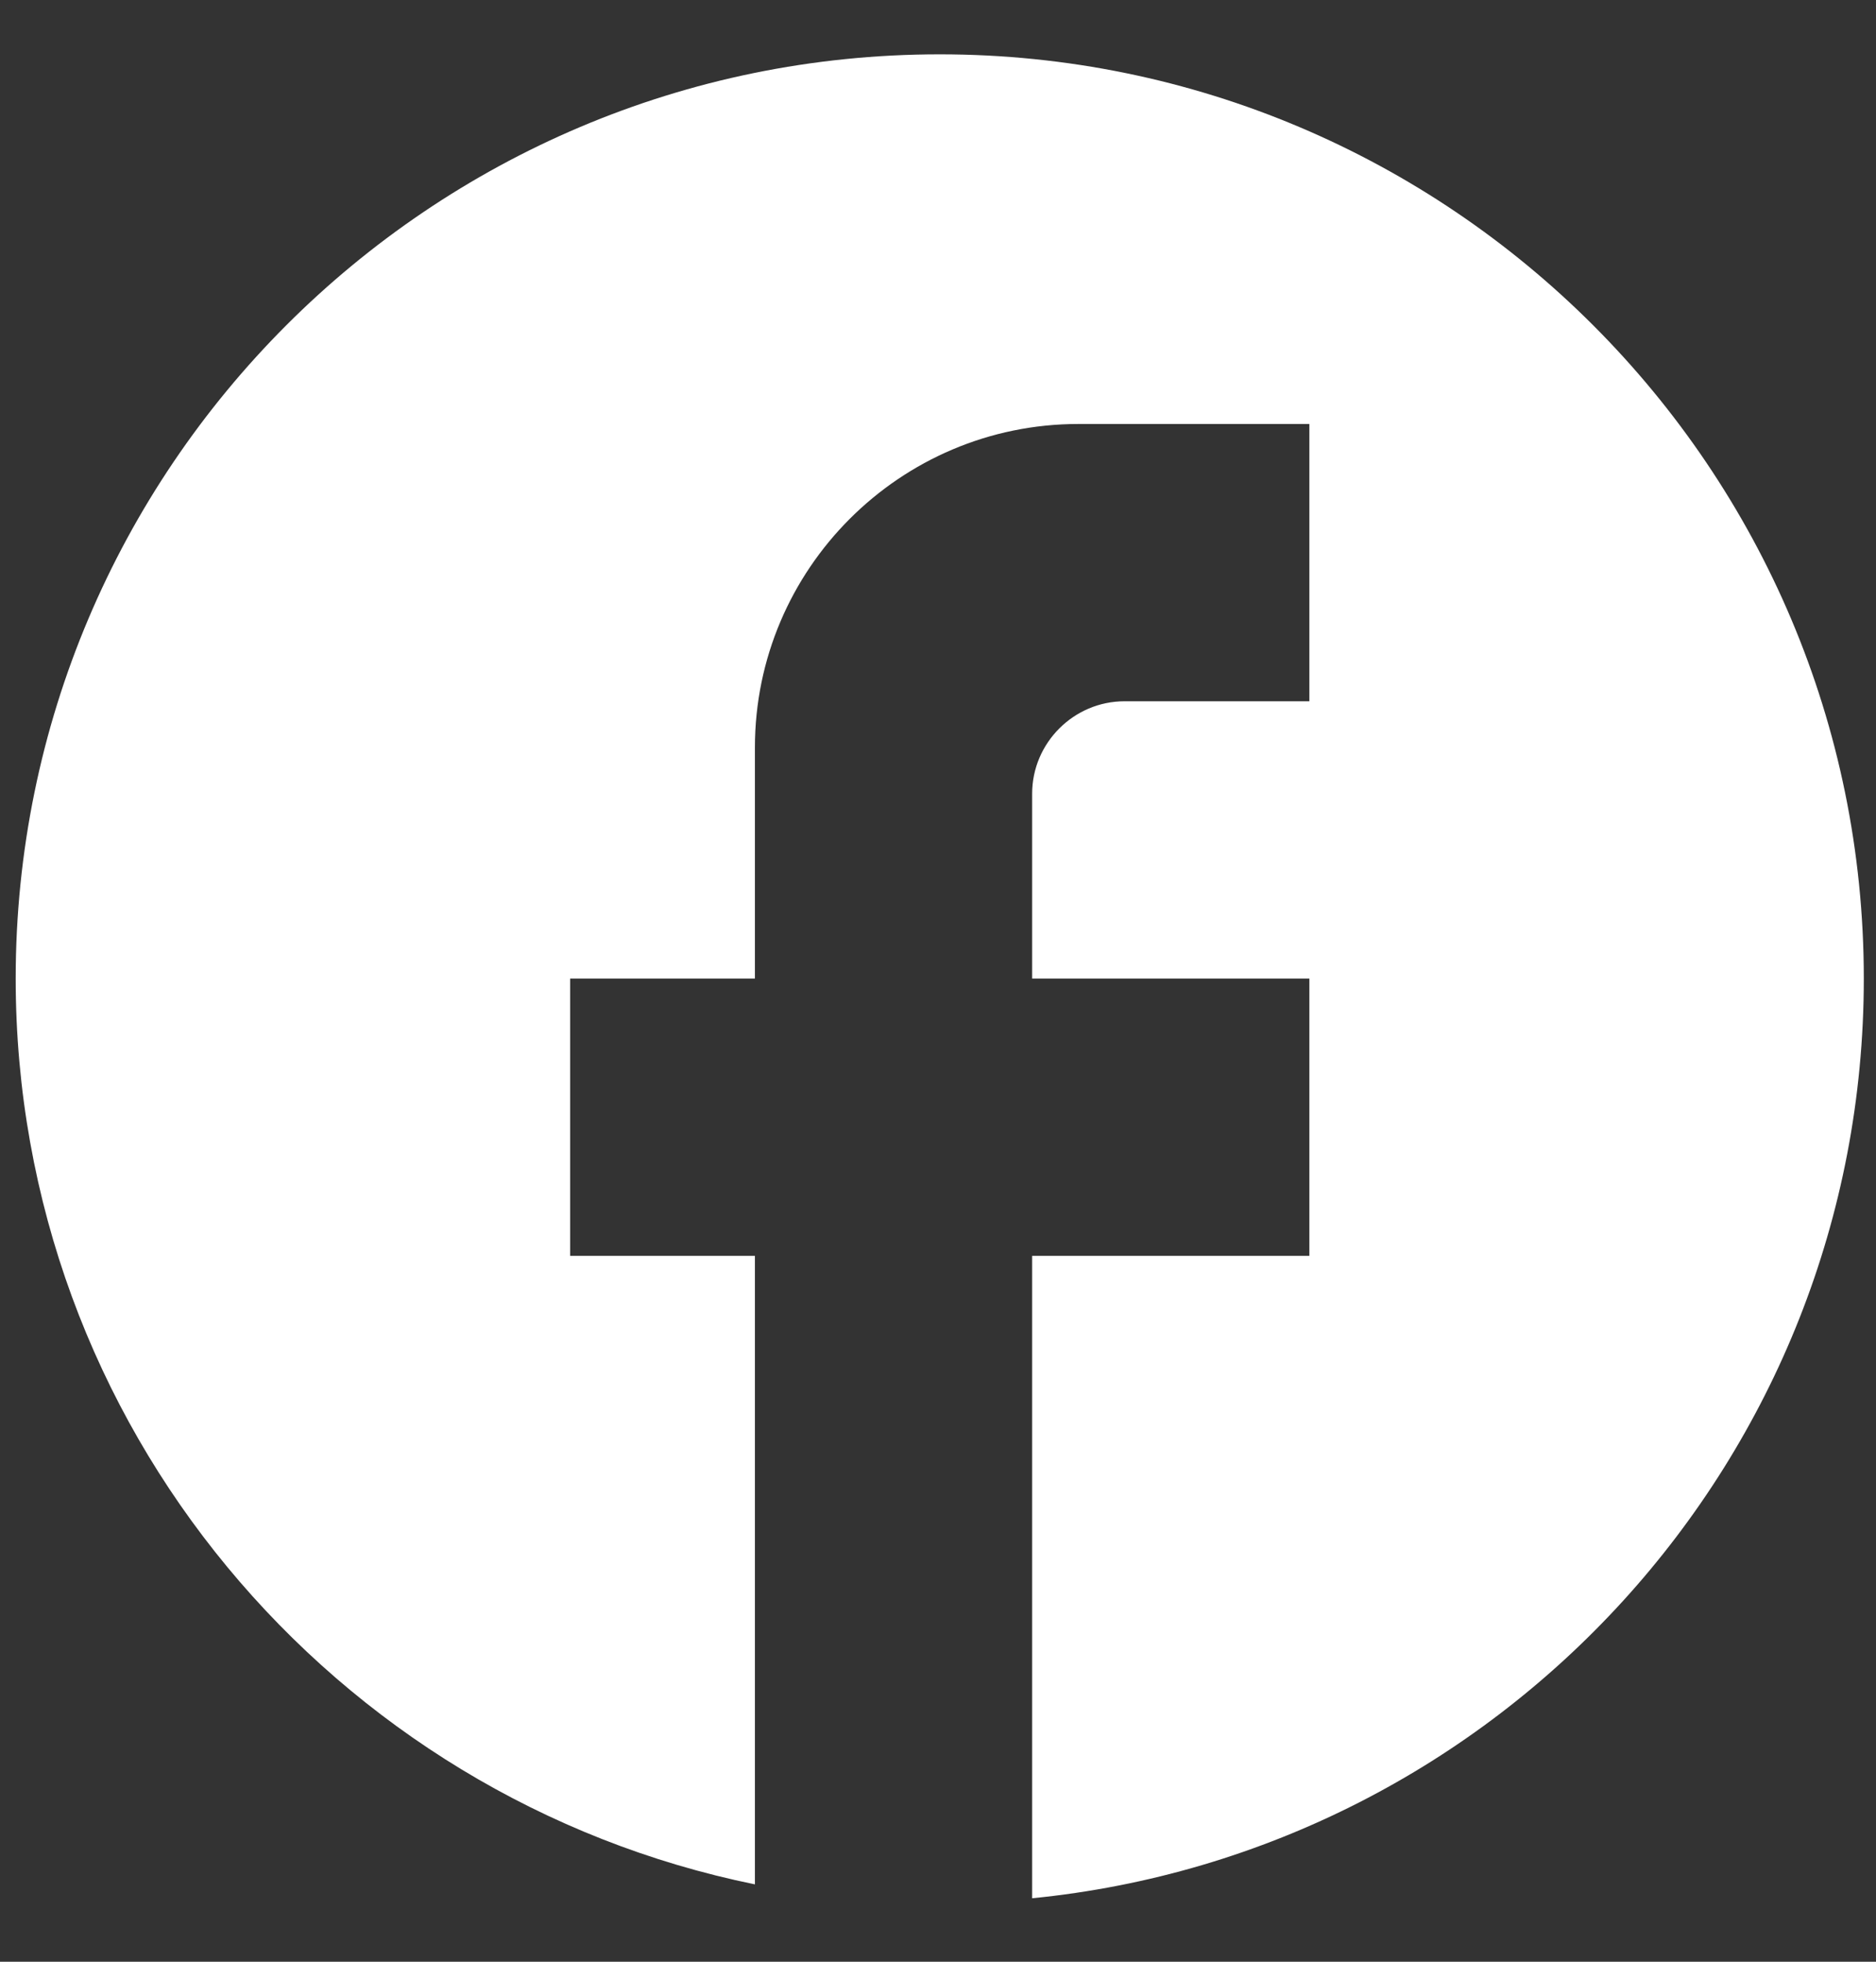
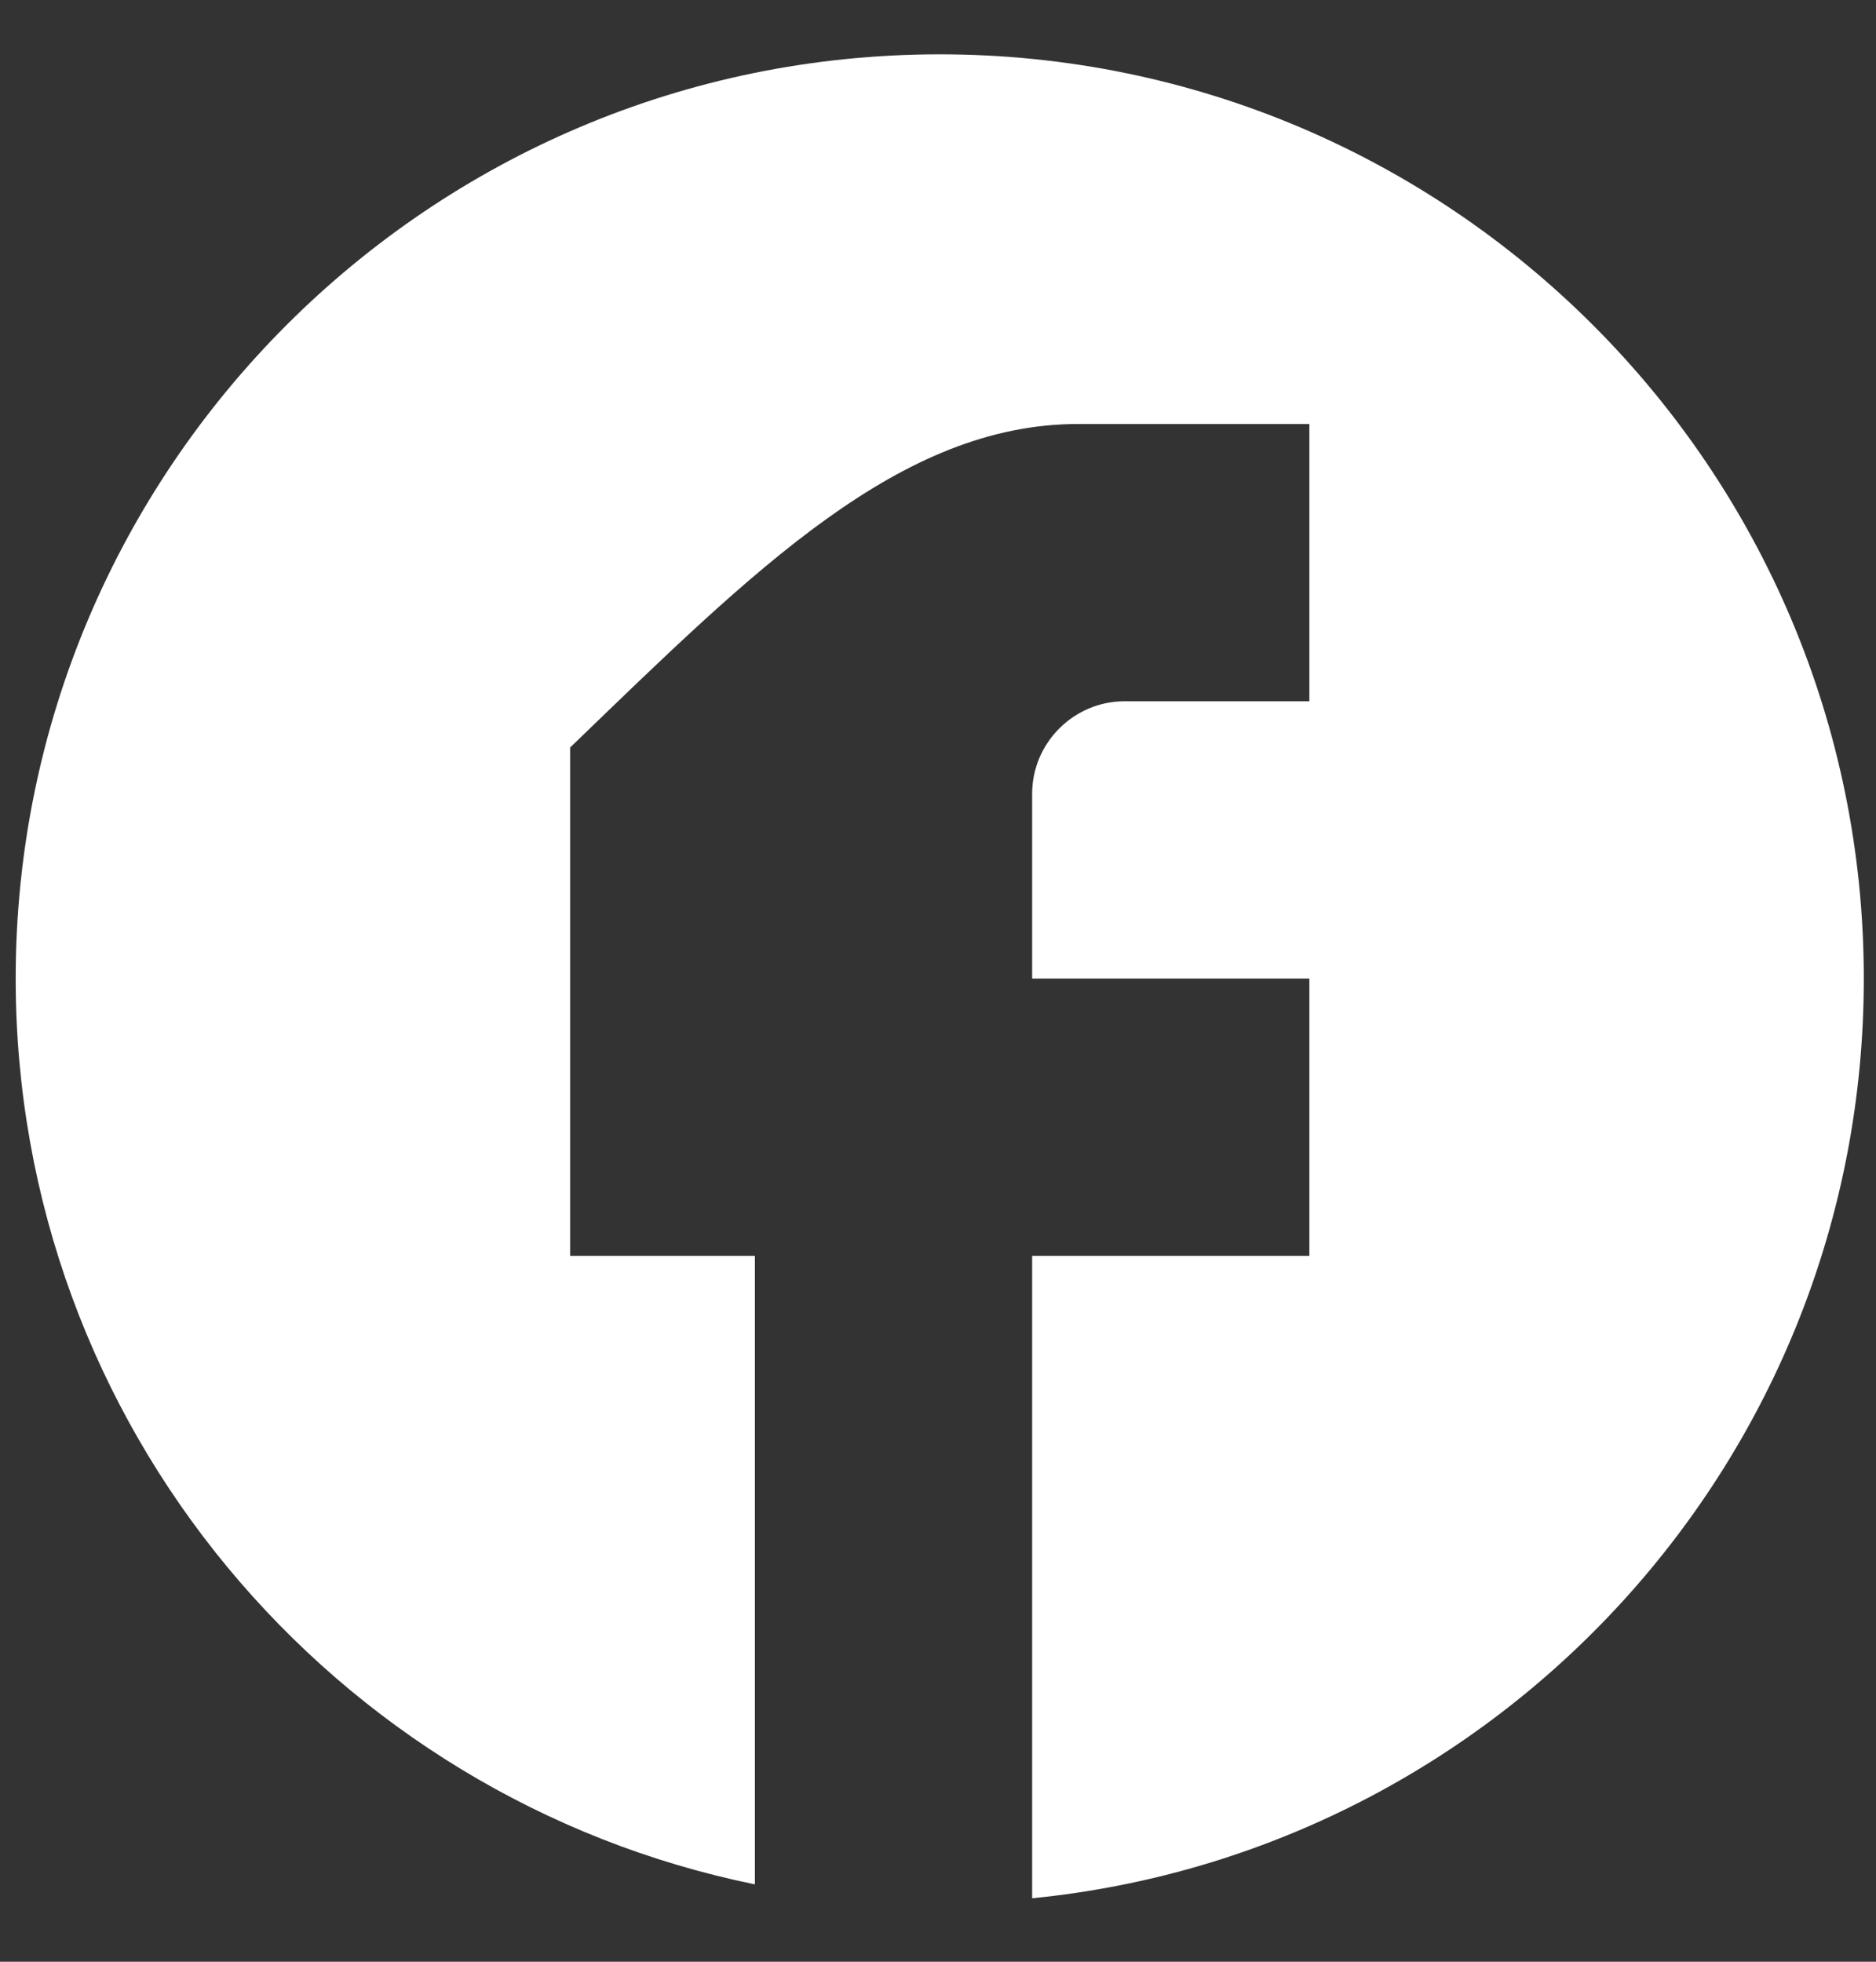
<svg xmlns="http://www.w3.org/2000/svg" width="22" height="23" viewBox="0 0 22 23" fill="none">
  <rect x="0" y="0" width="22" height="23" fill="#333333" stroke="none" />
-   <path d="M21.857 11.473C21.857 5.492 17.002 0.637 11.02 0.637C5.038 0.637 0.184 5.492 0.184 11.473C0.184 16.718 3.911 21.085 8.853 22.093V14.724H6.686V11.473H8.853V8.764C8.853 6.673 10.554 4.971 12.646 4.971H15.355V8.222H13.188C12.592 8.222 12.104 8.71 12.104 9.306V11.473H15.355V14.724H12.104V22.256C17.576 21.714 21.857 17.098 21.857 11.473Z" fill="white" />
+   <path d="M21.857 11.473C21.857 5.492 17.002 0.637 11.02 0.637C5.038 0.637 0.184 5.492 0.184 11.473C0.184 16.718 3.911 21.085 8.853 22.093V14.724H6.686V11.473V8.764C8.853 6.673 10.554 4.971 12.646 4.971H15.355V8.222H13.188C12.592 8.222 12.104 8.71 12.104 9.306V11.473H15.355V14.724H12.104V22.256C17.576 21.714 21.857 17.098 21.857 11.473Z" fill="white" />
</svg>